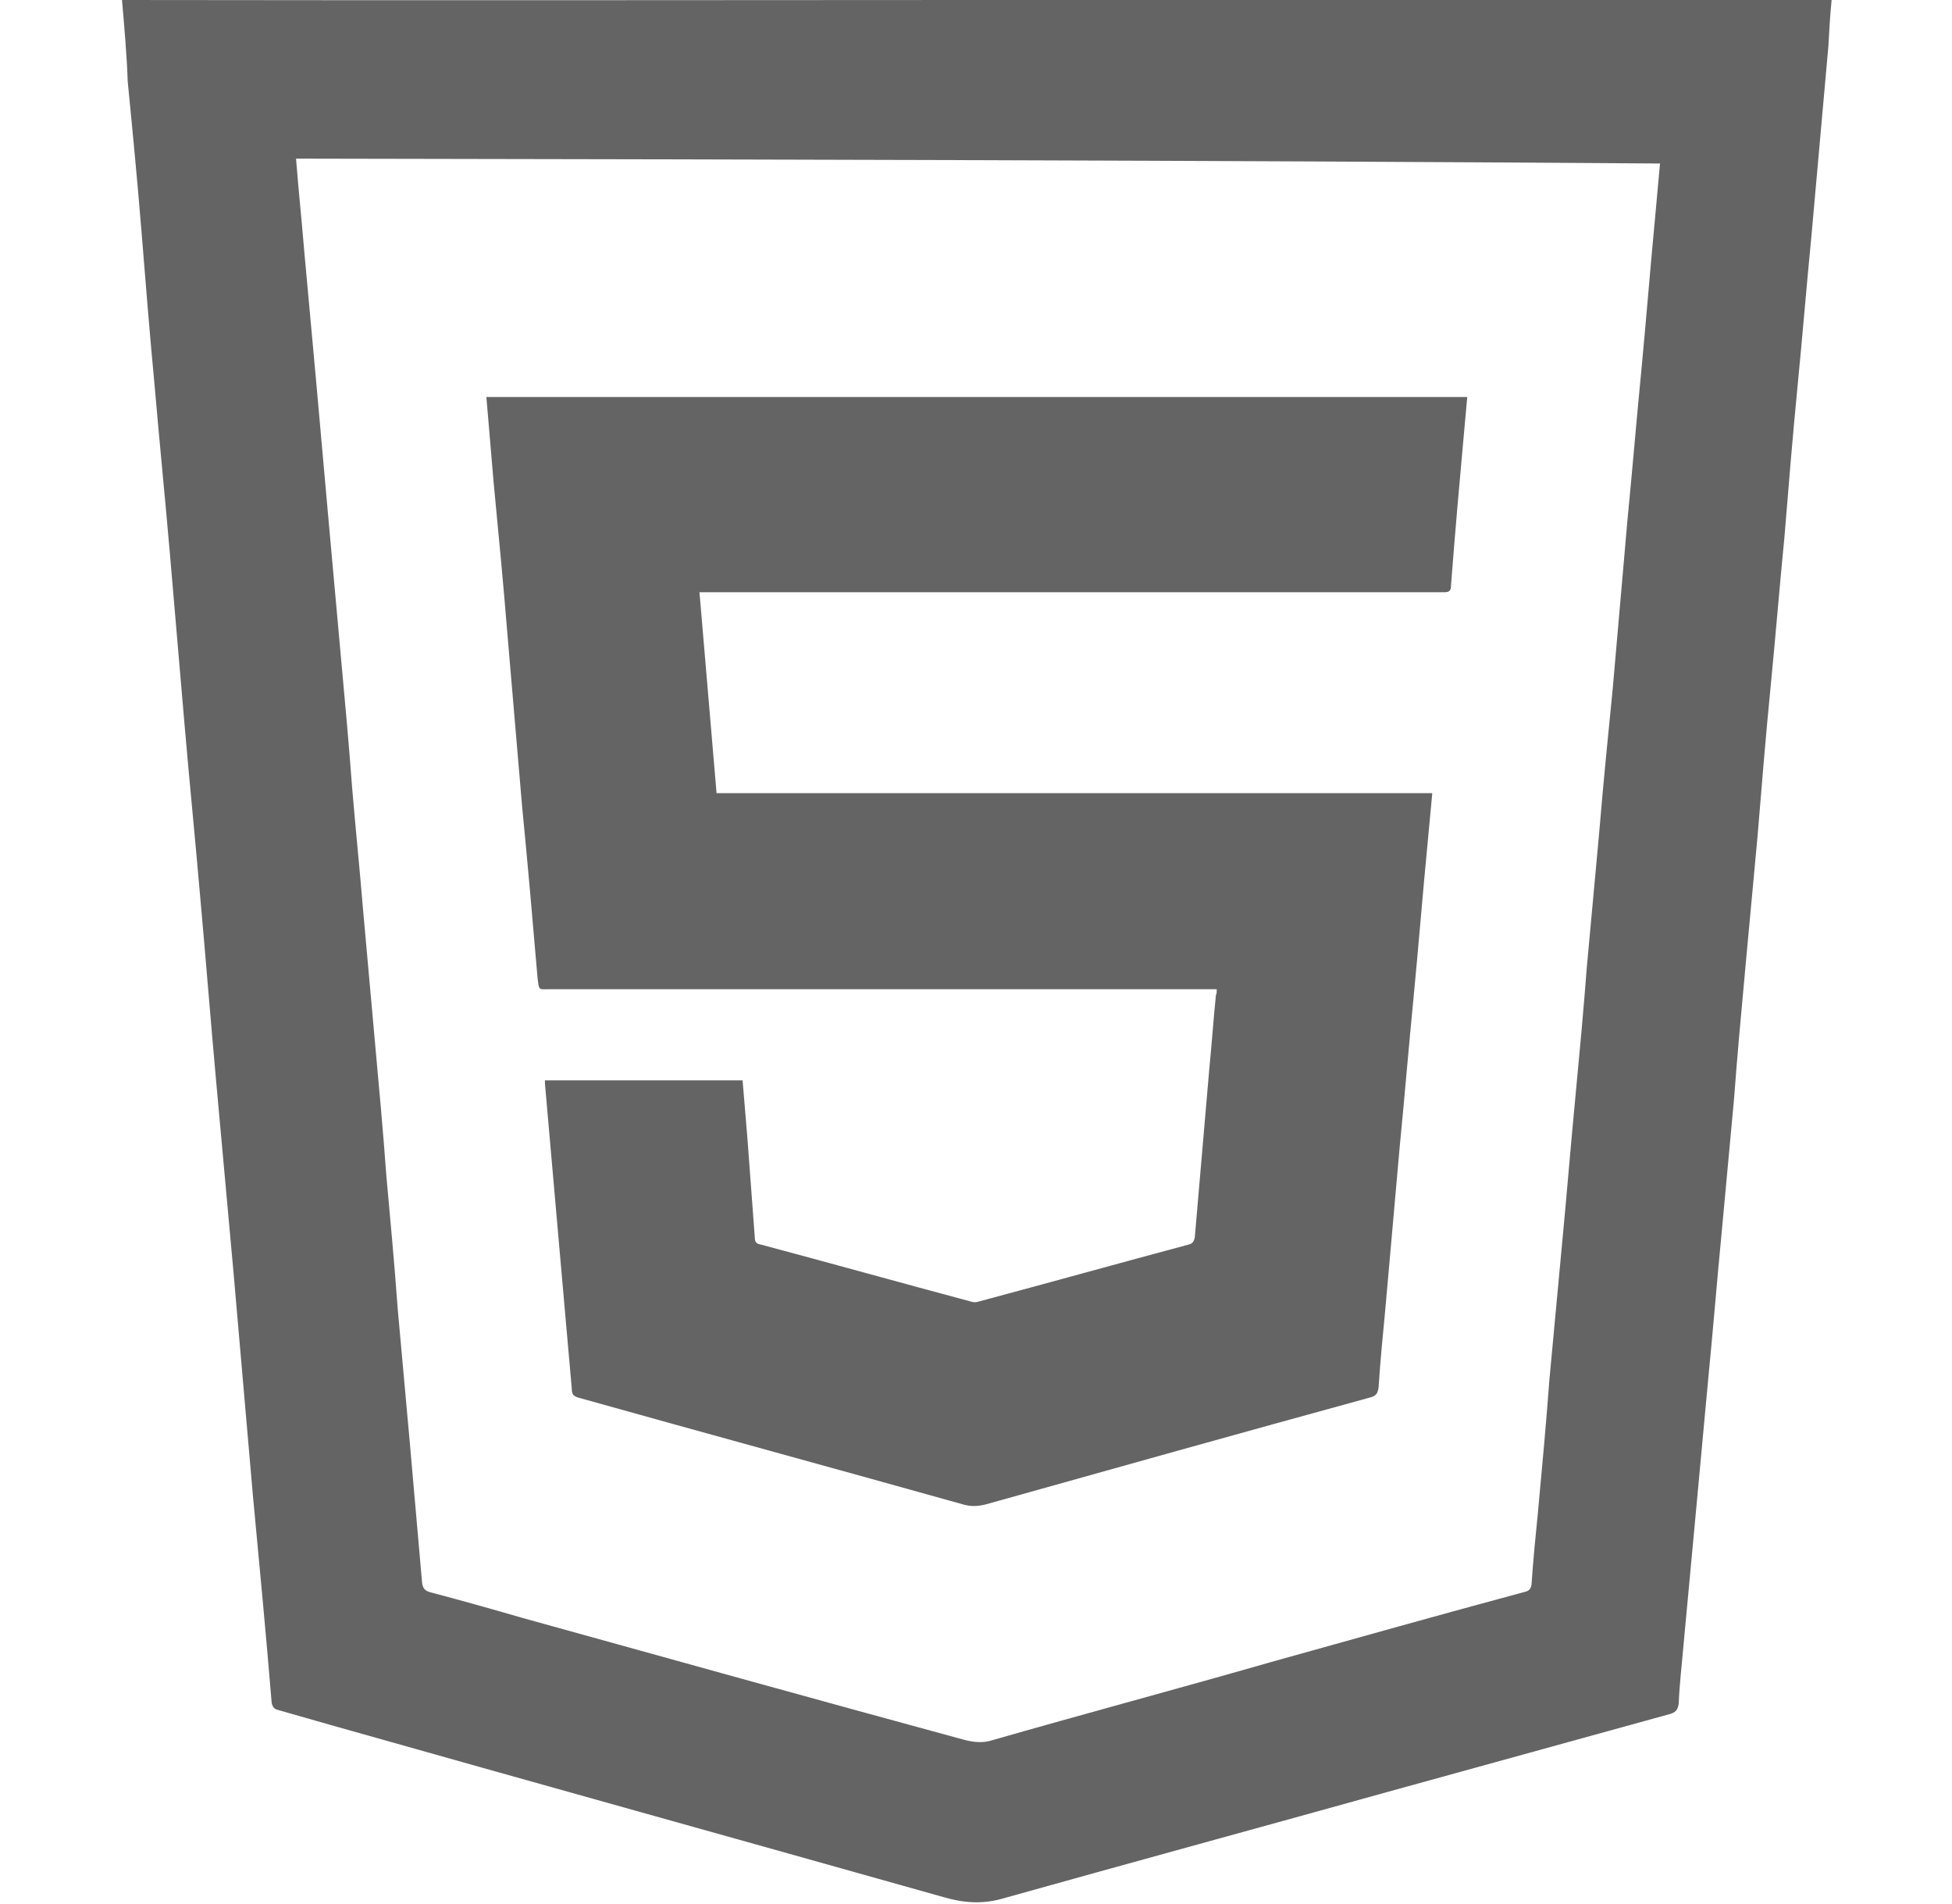
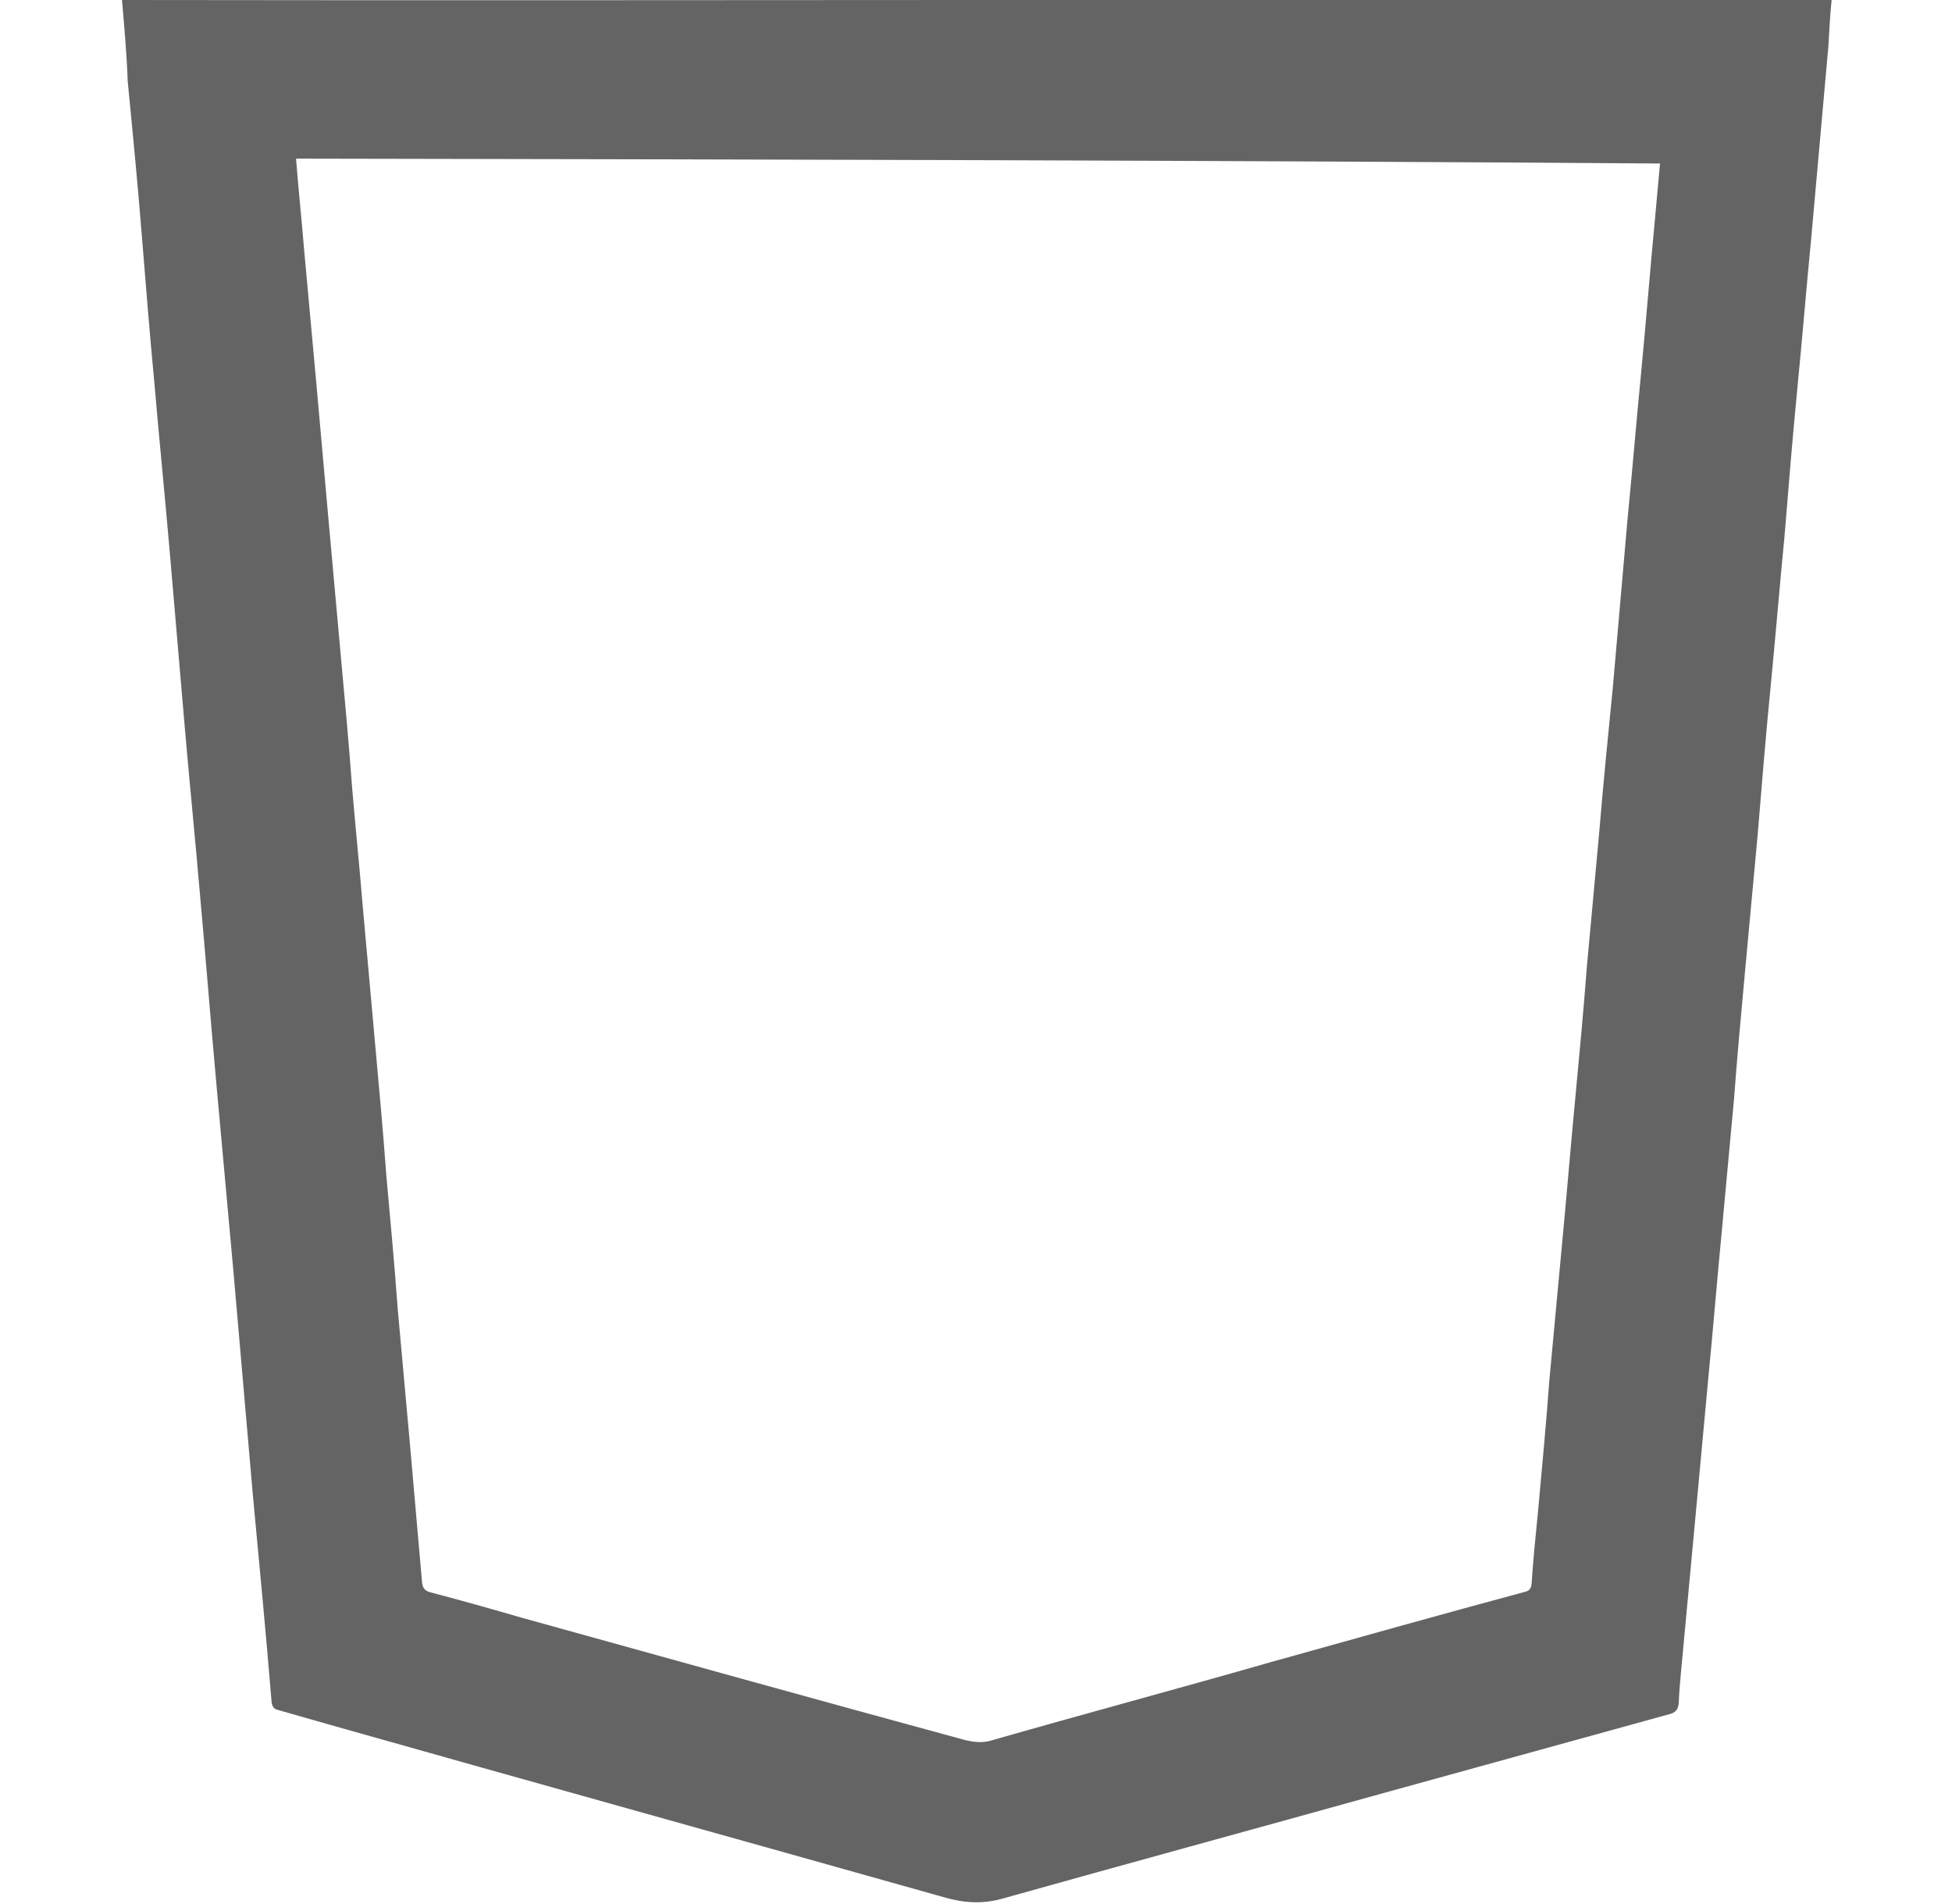
<svg xmlns="http://www.w3.org/2000/svg" version="1.1" id="Layer_9" x="0px" y="0px" viewBox="0 0 240 234" style="enable-background:new 0 0 240 234;" xml:space="preserve">
  <style type="text/css">
	.st0{fill:#646464;}
</style>
  <path class="st0" d="M15,0c70.1,0.1,140.1-0.1,210.2,0c-0.2,1.9-0.3,4-0.4,5.7c-0.7,7.8-1.4,15.7-2.1,23.5  c-0.6,6.1-1.1,12.3-1.7,18.4c-0.6,6.1-1.1,12.3-1.6,18.4c-0.6,6.1-1.1,12.3-1.7,18.4c-0.6,6.1-1.1,12.2-1.6,18.3  c-0.5,5.4-1,10.8-1.5,16.2c-0.5,5.4-1,10.8-1.4,16.2c-0.5,5.4-1,10.8-1.5,16.2c-0.6,6.2-1.1,12.4-1.7,18.5c-0.5,5.4-1,10.8-1.5,16.2  c-0.5,5.4-1,10.7-1.5,16.1c-0.2,2.4-0.5,4.8-0.6,7.3c-0.1,0.8-0.4,1.1-1.1,1.3c-11.6,3.2-23.2,6.4-34.8,9.6  c-15.8,4.4-31.6,8.7-47.3,13.1c-2.5,0.7-4.8,0.5-7.2-0.2c-25.2-7.1-50.4-14.1-75.5-21.2c-2.1-0.6-4.2-1.2-6.3-1.8  c-0.5-0.1-0.7-0.4-0.8-0.9c-0.7-8.5-1.5-16.9-2.3-25.4c-0.8-9.2-1.6-18.4-2.4-27.6c-0.7-7.7-1.4-15.4-2.1-23.1  c-0.7-7.7-1.3-15.4-2-23.1c-0.6-7-1.3-13.9-1.9-20.9c-0.6-7-1.2-14-1.8-21c-0.6-7-1.3-13.9-1.9-20.9c-0.6-6.3-1.1-12.6-1.6-18.8  c-0.5-6.2-1.1-12.4-1.7-18.5C15.6,6.9,15.3,3.5,15,0z M36.4,19.5c0.3,3.9,0.7,7.6,1,11.3c0.5,5.5,1,10.9,1.5,16.4  c0.5,5.6,1,11.2,1.5,16.8c0.5,5.5,1,11.1,1.5,16.6c0.5,5.4,1,10.9,1.4,16.3c0.4,4.8,0.9,9.6,1.3,14.5c0.5,5.6,1,11.1,1.5,16.7  c0.5,5.5,1,10.9,1.4,16.4c0.5,5.5,1,10.9,1.4,16.4c0.5,5.5,1,11.1,1.5,16.6c0.5,5.7,1,11.4,1.5,17.1c0.1,0.6,0.3,0.9,0.9,1.1  c3.8,1,7.7,2.1,11.5,3.2c18,5,36,10,54,14.9c1.1,0.3,2.2,0.5,3.4,0.2c11.5-3.3,23.1-6.4,34.6-9.7c10.4-2.9,20.7-5.8,31.1-8.6  c0.5-0.1,0.8-0.3,0.9-0.9c0.2-3,0.5-6,0.8-9c0.5-5.4,1-10.8,1.4-16.2c0.5-5.4,1-10.7,1.5-16.1c0.6-6.2,1.1-12.5,1.7-18.7  c0.5-5.3,1-10.6,1.4-15.9c0.5-5.4,1-10.9,1.5-16.3c0.5-6,1.1-12.1,1.7-18.1c0.6-6.9,1.2-13.7,1.8-20.6c0.6-6.1,1.1-12.2,1.7-18.3  c0.6-6.3,1.1-12.6,1.7-18.9c0.2-2.2,0.4-4.3,0.6-6.6C148,19.7,92.3,19.6,36.4,19.5z" />
-   <path class="st0" d="M149.6,121.6c-0.5,0-1,0-1.4,0c-26.9,0-53.7,0-80.6,0c-1.4,0-1.3,0.2-1.5-1.3c-0.6-7-1.2-14-1.9-21.1  c-0.6-7-1.2-14-1.8-21.1c-0.5-6.2-1.1-12.5-1.7-18.7c-0.3-3.5-0.6-7-0.9-10.6c40.2,0,80.3,0,120.6,0c-0.1,1.1-0.2,2.2-0.3,3.3  c-0.6,6.6-1.2,13.3-1.7,19.9c0,0.6-0.2,0.8-0.8,0.8c-0.3,0-0.6,0-0.9,0c-29.8,0-59.5,0-89.3,0c-0.4,0-0.9,0-1.4,0  c0.7,8.3,1.4,16.4,2.1,24.7c29.3,0,58.6,0,88,0c-0.2,2.2-0.4,4.3-0.6,6.4c-0.6,6.2-1.1,12.5-1.7,18.7c-0.6,6.1-1.1,12.2-1.7,18.3  c-0.6,6.8-1.2,13.5-1.8,20.3c-0.3,3.1-0.6,6.2-0.8,9.3c-0.1,0.8-0.3,1.1-1.1,1.3c-15.7,4.3-31.4,8.7-47.1,13.1c-1.1,0.3-2,0.3-3,0  c-15.7-4.4-31.5-8.7-47.2-13.1c-0.6-0.2-0.8-0.4-0.8-1.1c-0.5-5.7-1-11.3-1.5-17c-0.6-6.8-1.2-13.6-1.8-20.5c0-0.1,0-0.2,0-0.4  c8.1,0,16.1,0,24.3,0c0.2,2.4,0.4,4.8,0.6,7.2c0.3,4,0.6,8.1,0.9,12.1c0,0.6,0.2,0.8,0.8,0.9c8.6,2.3,17.2,4.7,25.8,7  c0.3,0.1,0.6,0.1,0.9,0c8.6-2.3,17.2-4.7,25.8-7c0.5-0.1,0.7-0.4,0.8-0.9c0.6-7,1.2-13.9,1.8-20.9c0.3-3,0.5-6,0.8-8.9  C149.6,122.2,149.6,121.9,149.6,121.6z" />
</svg>